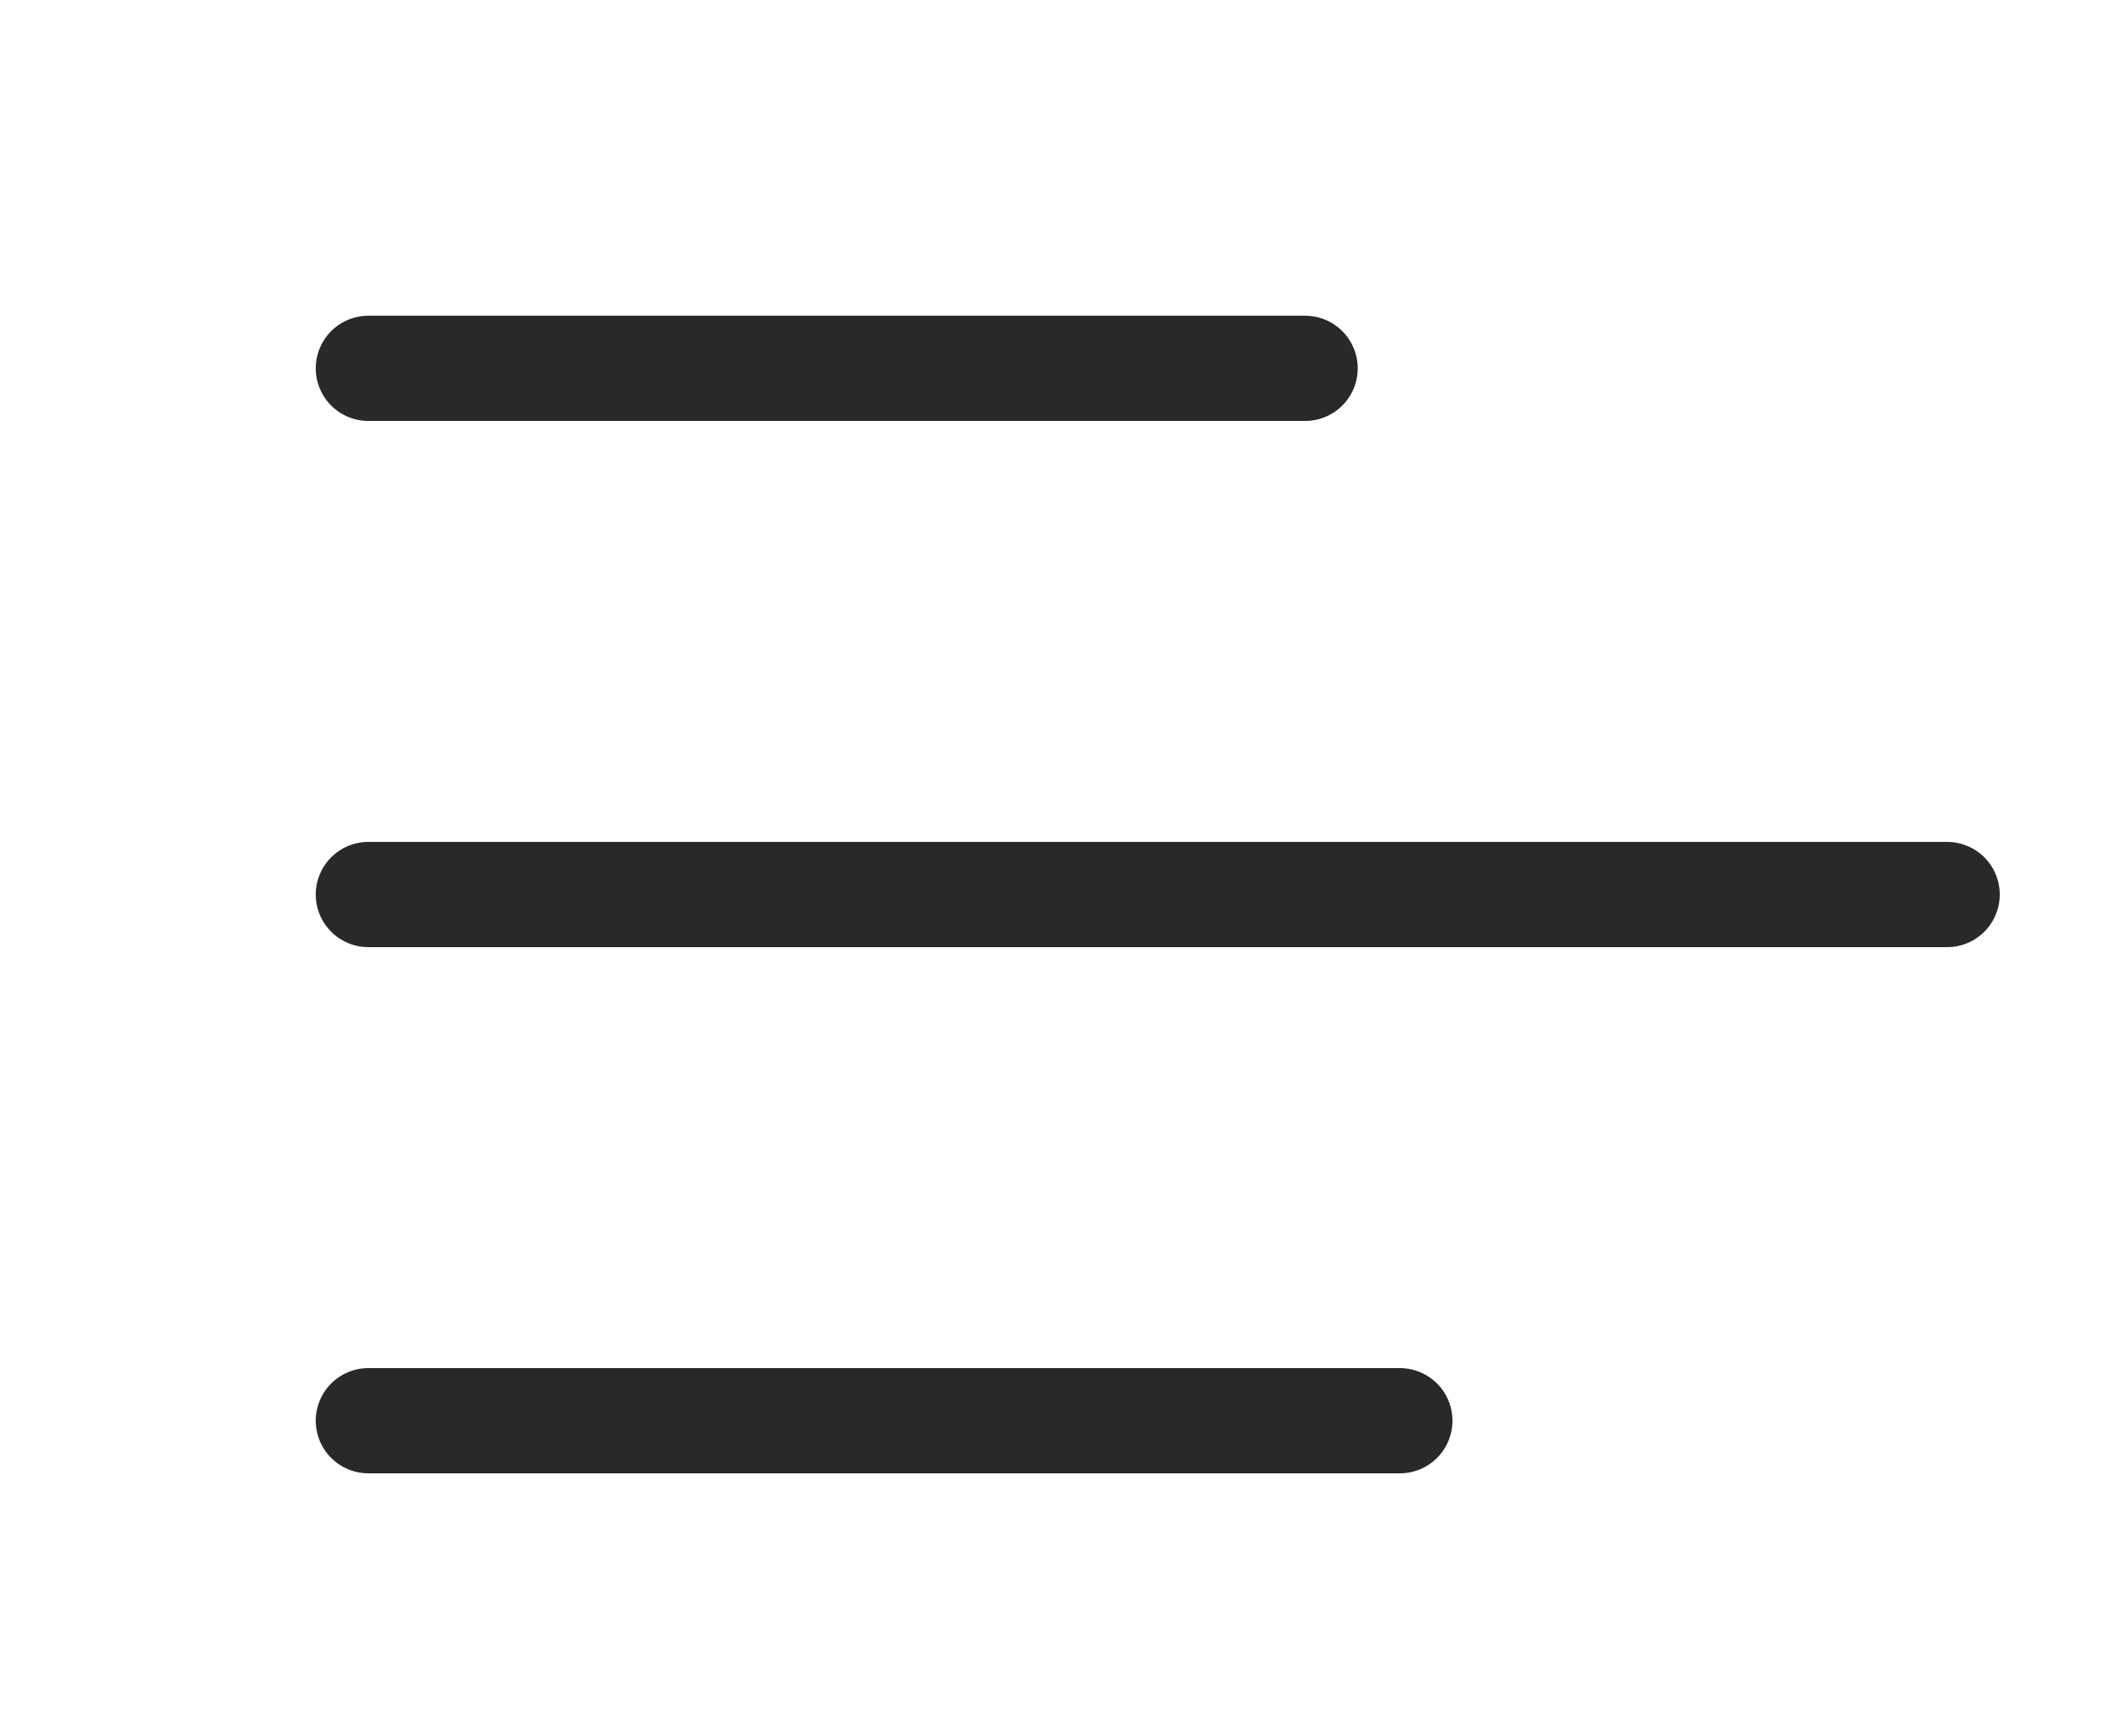
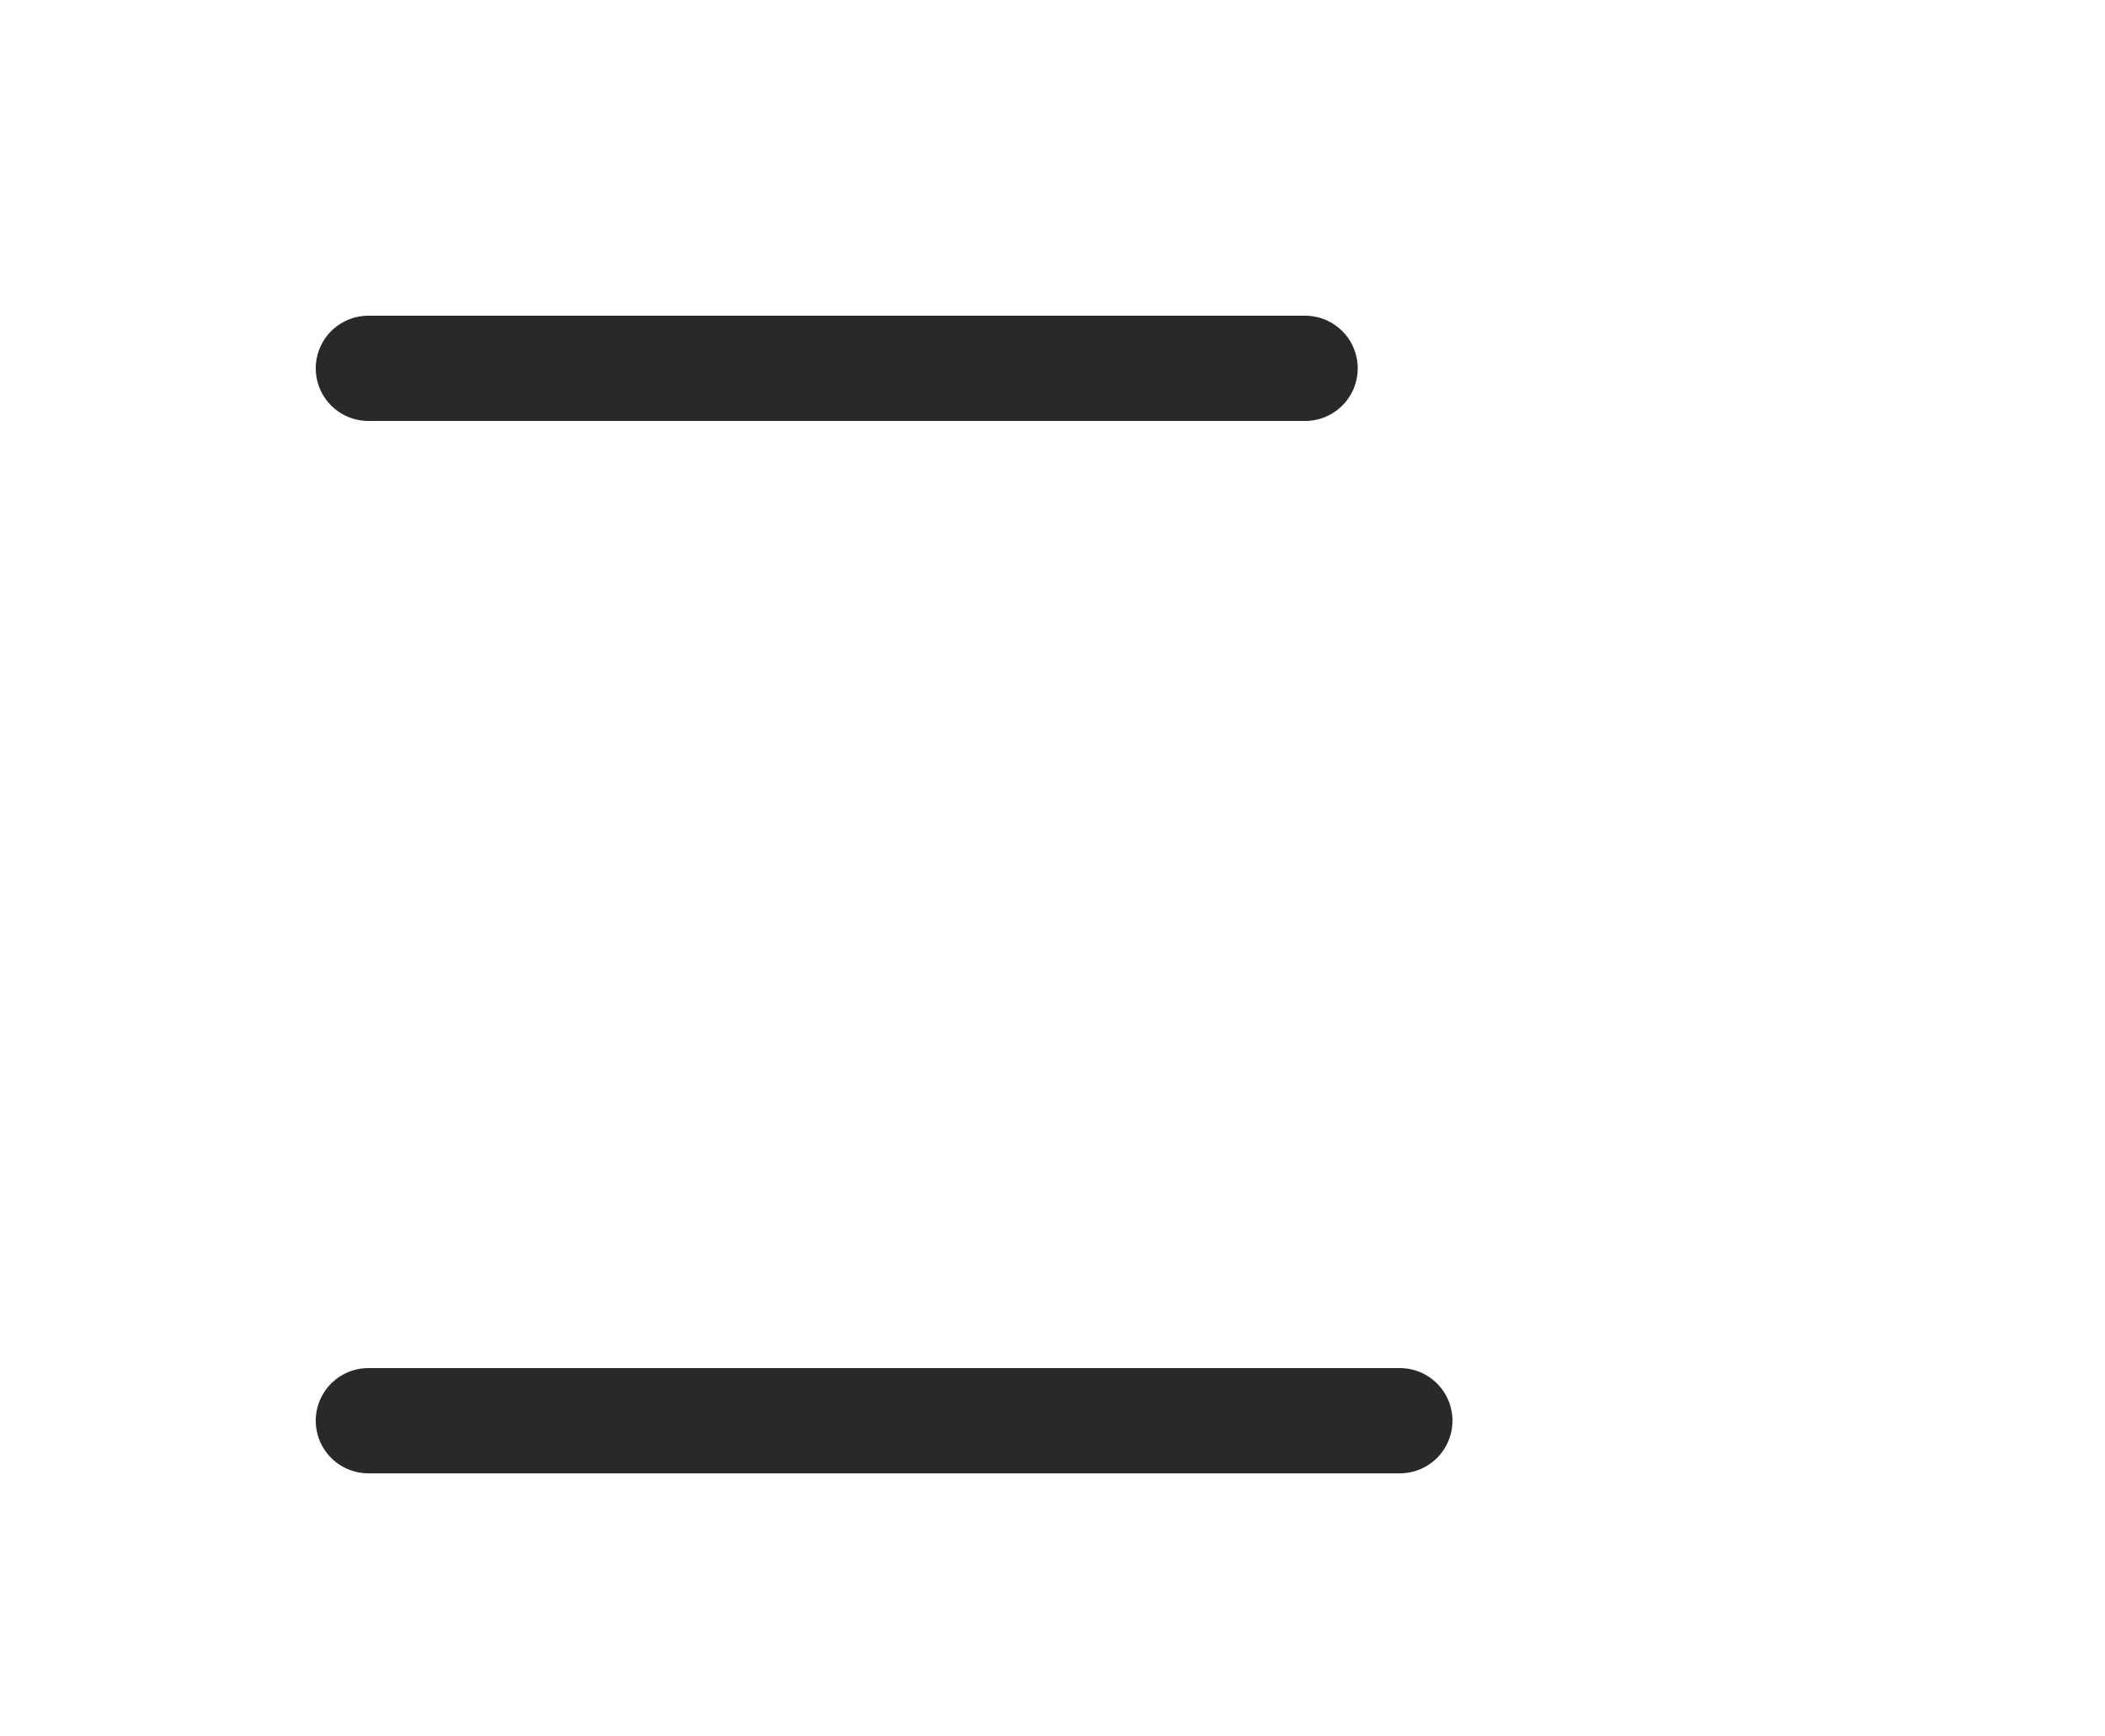
<svg xmlns="http://www.w3.org/2000/svg" width="40" height="33" viewBox="0 0 40 33" fill="none">
  <line x1="7" y1="7" x2="24.8" y2="7" stroke="#292929" stroke-width="2" stroke-linecap="round" />
-   <line x1="7" y1="17" x2="37" y2="17" stroke="#292929" stroke-width="2" stroke-linecap="round" />
  <line x1="7" y1="27" x2="26.6" y2="27" stroke="#292929" stroke-width="2" stroke-linecap="round" />
</svg>